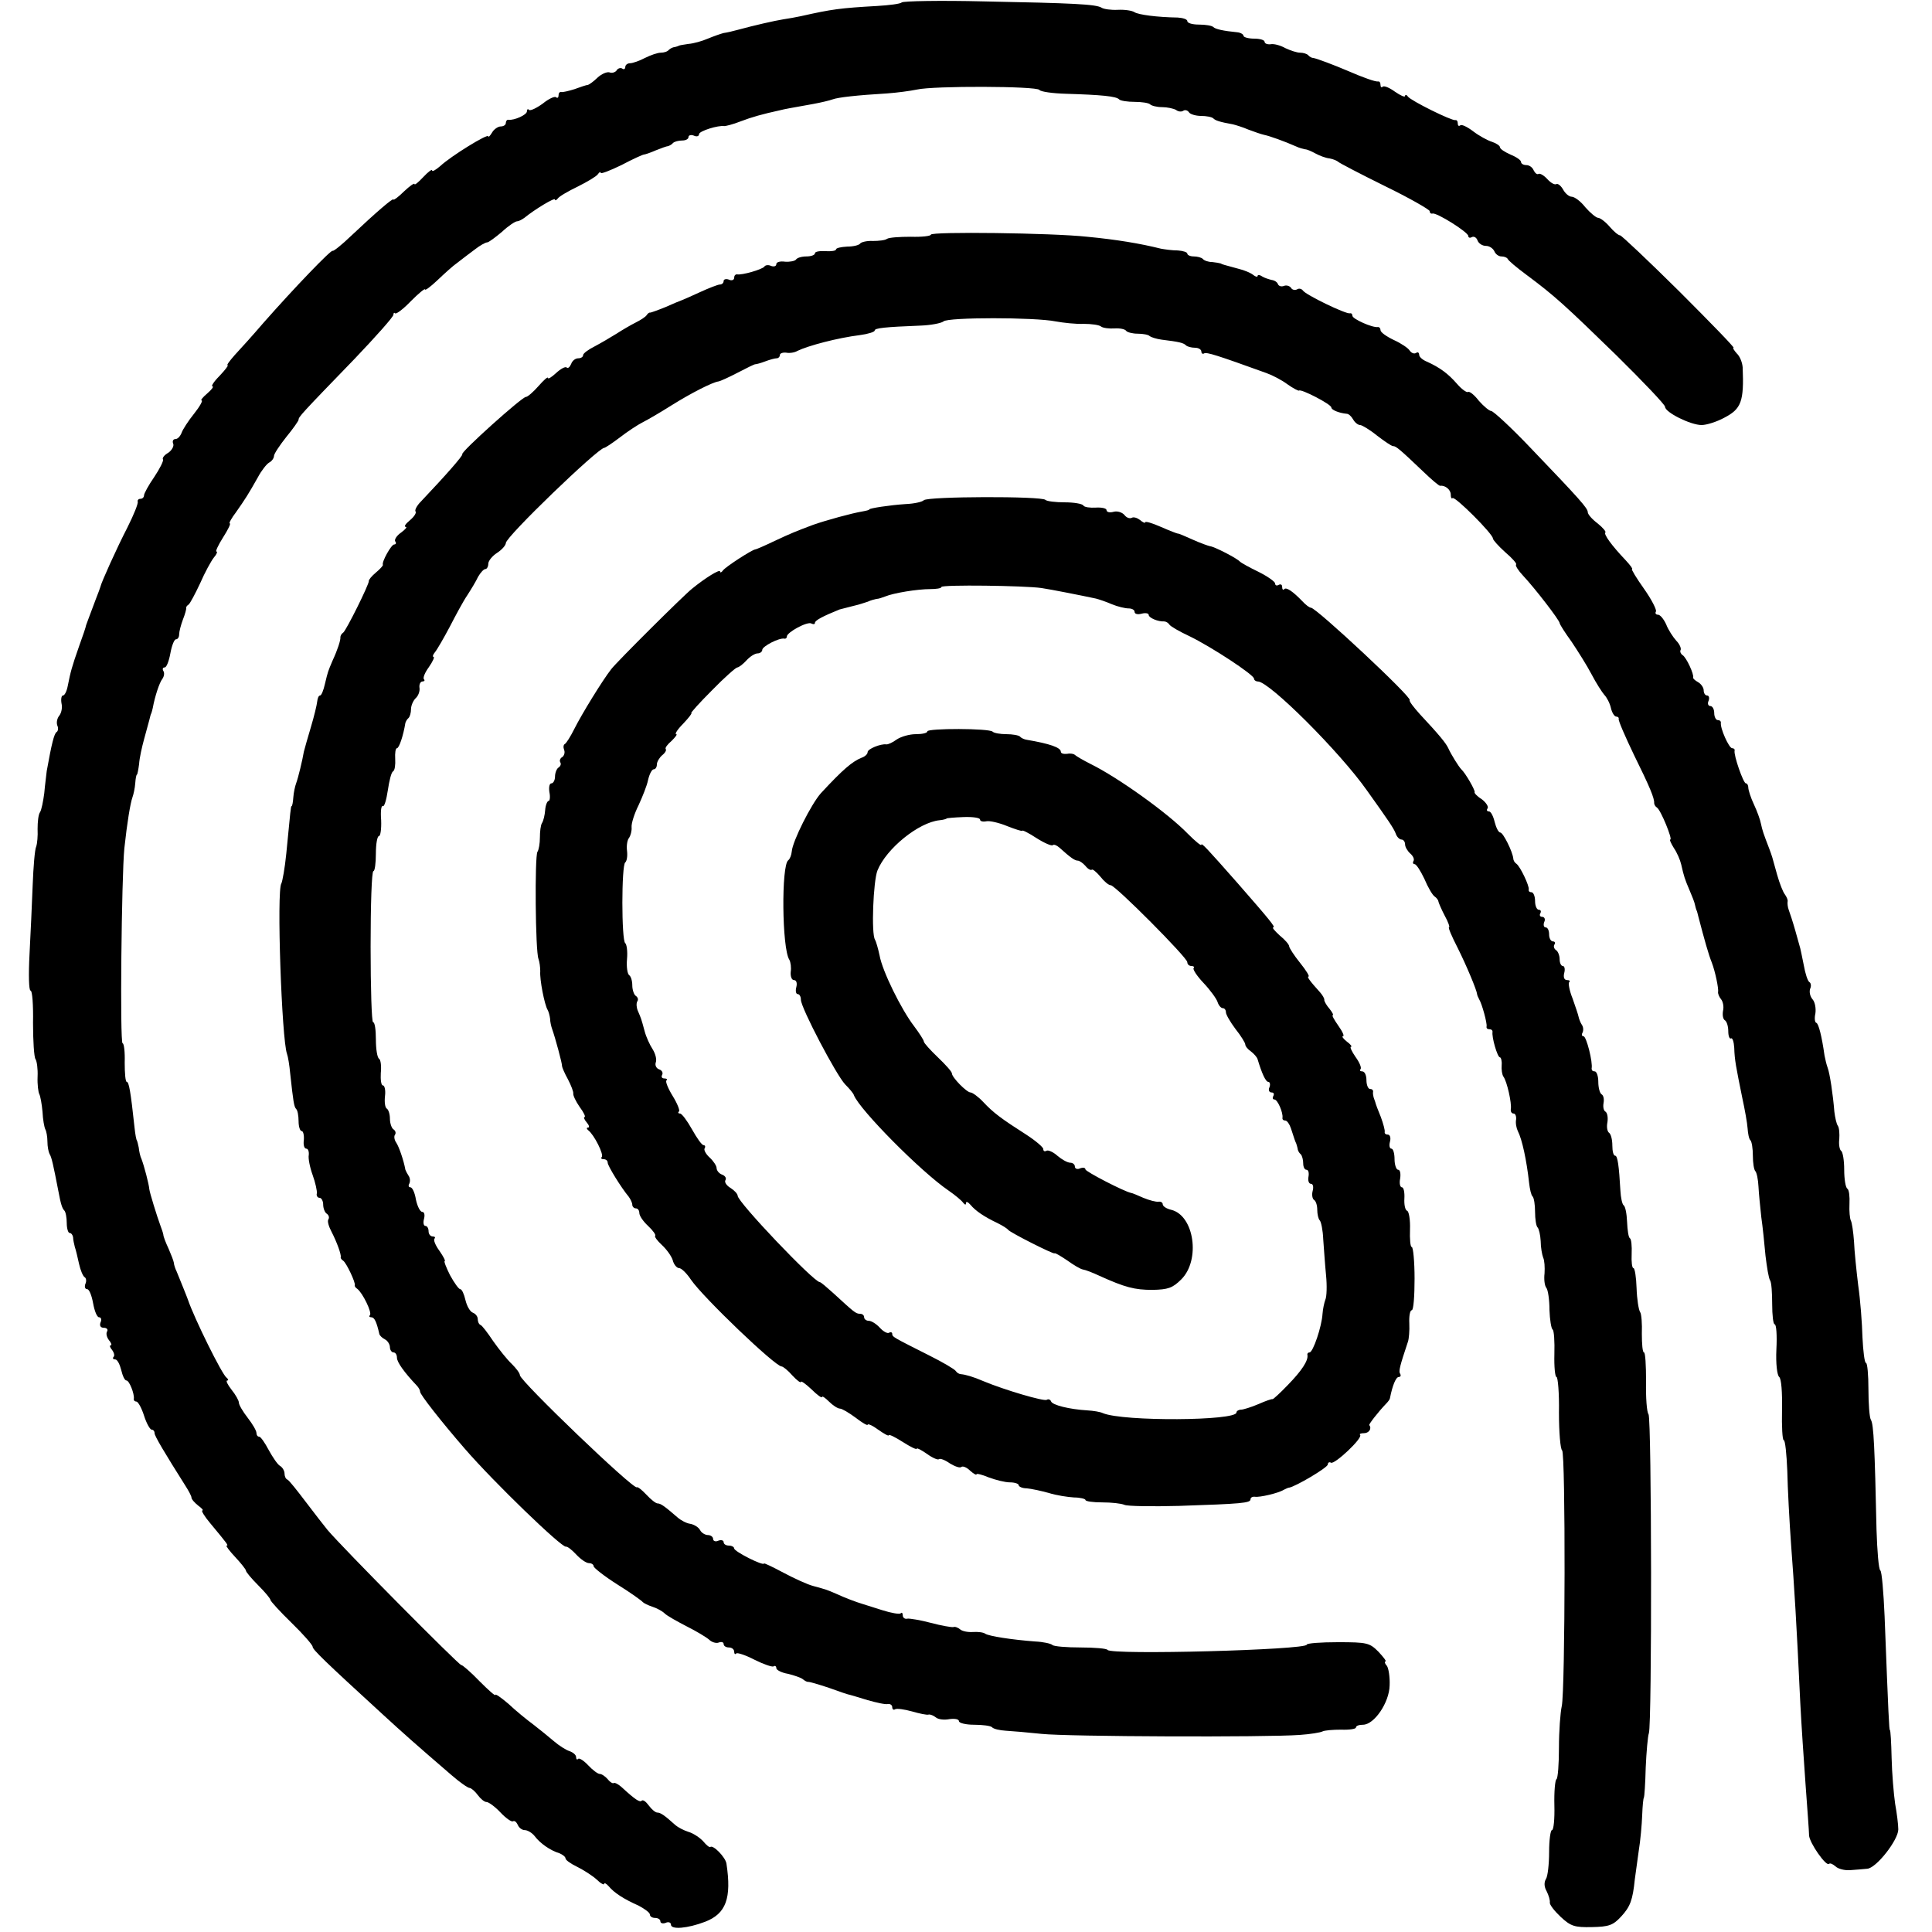
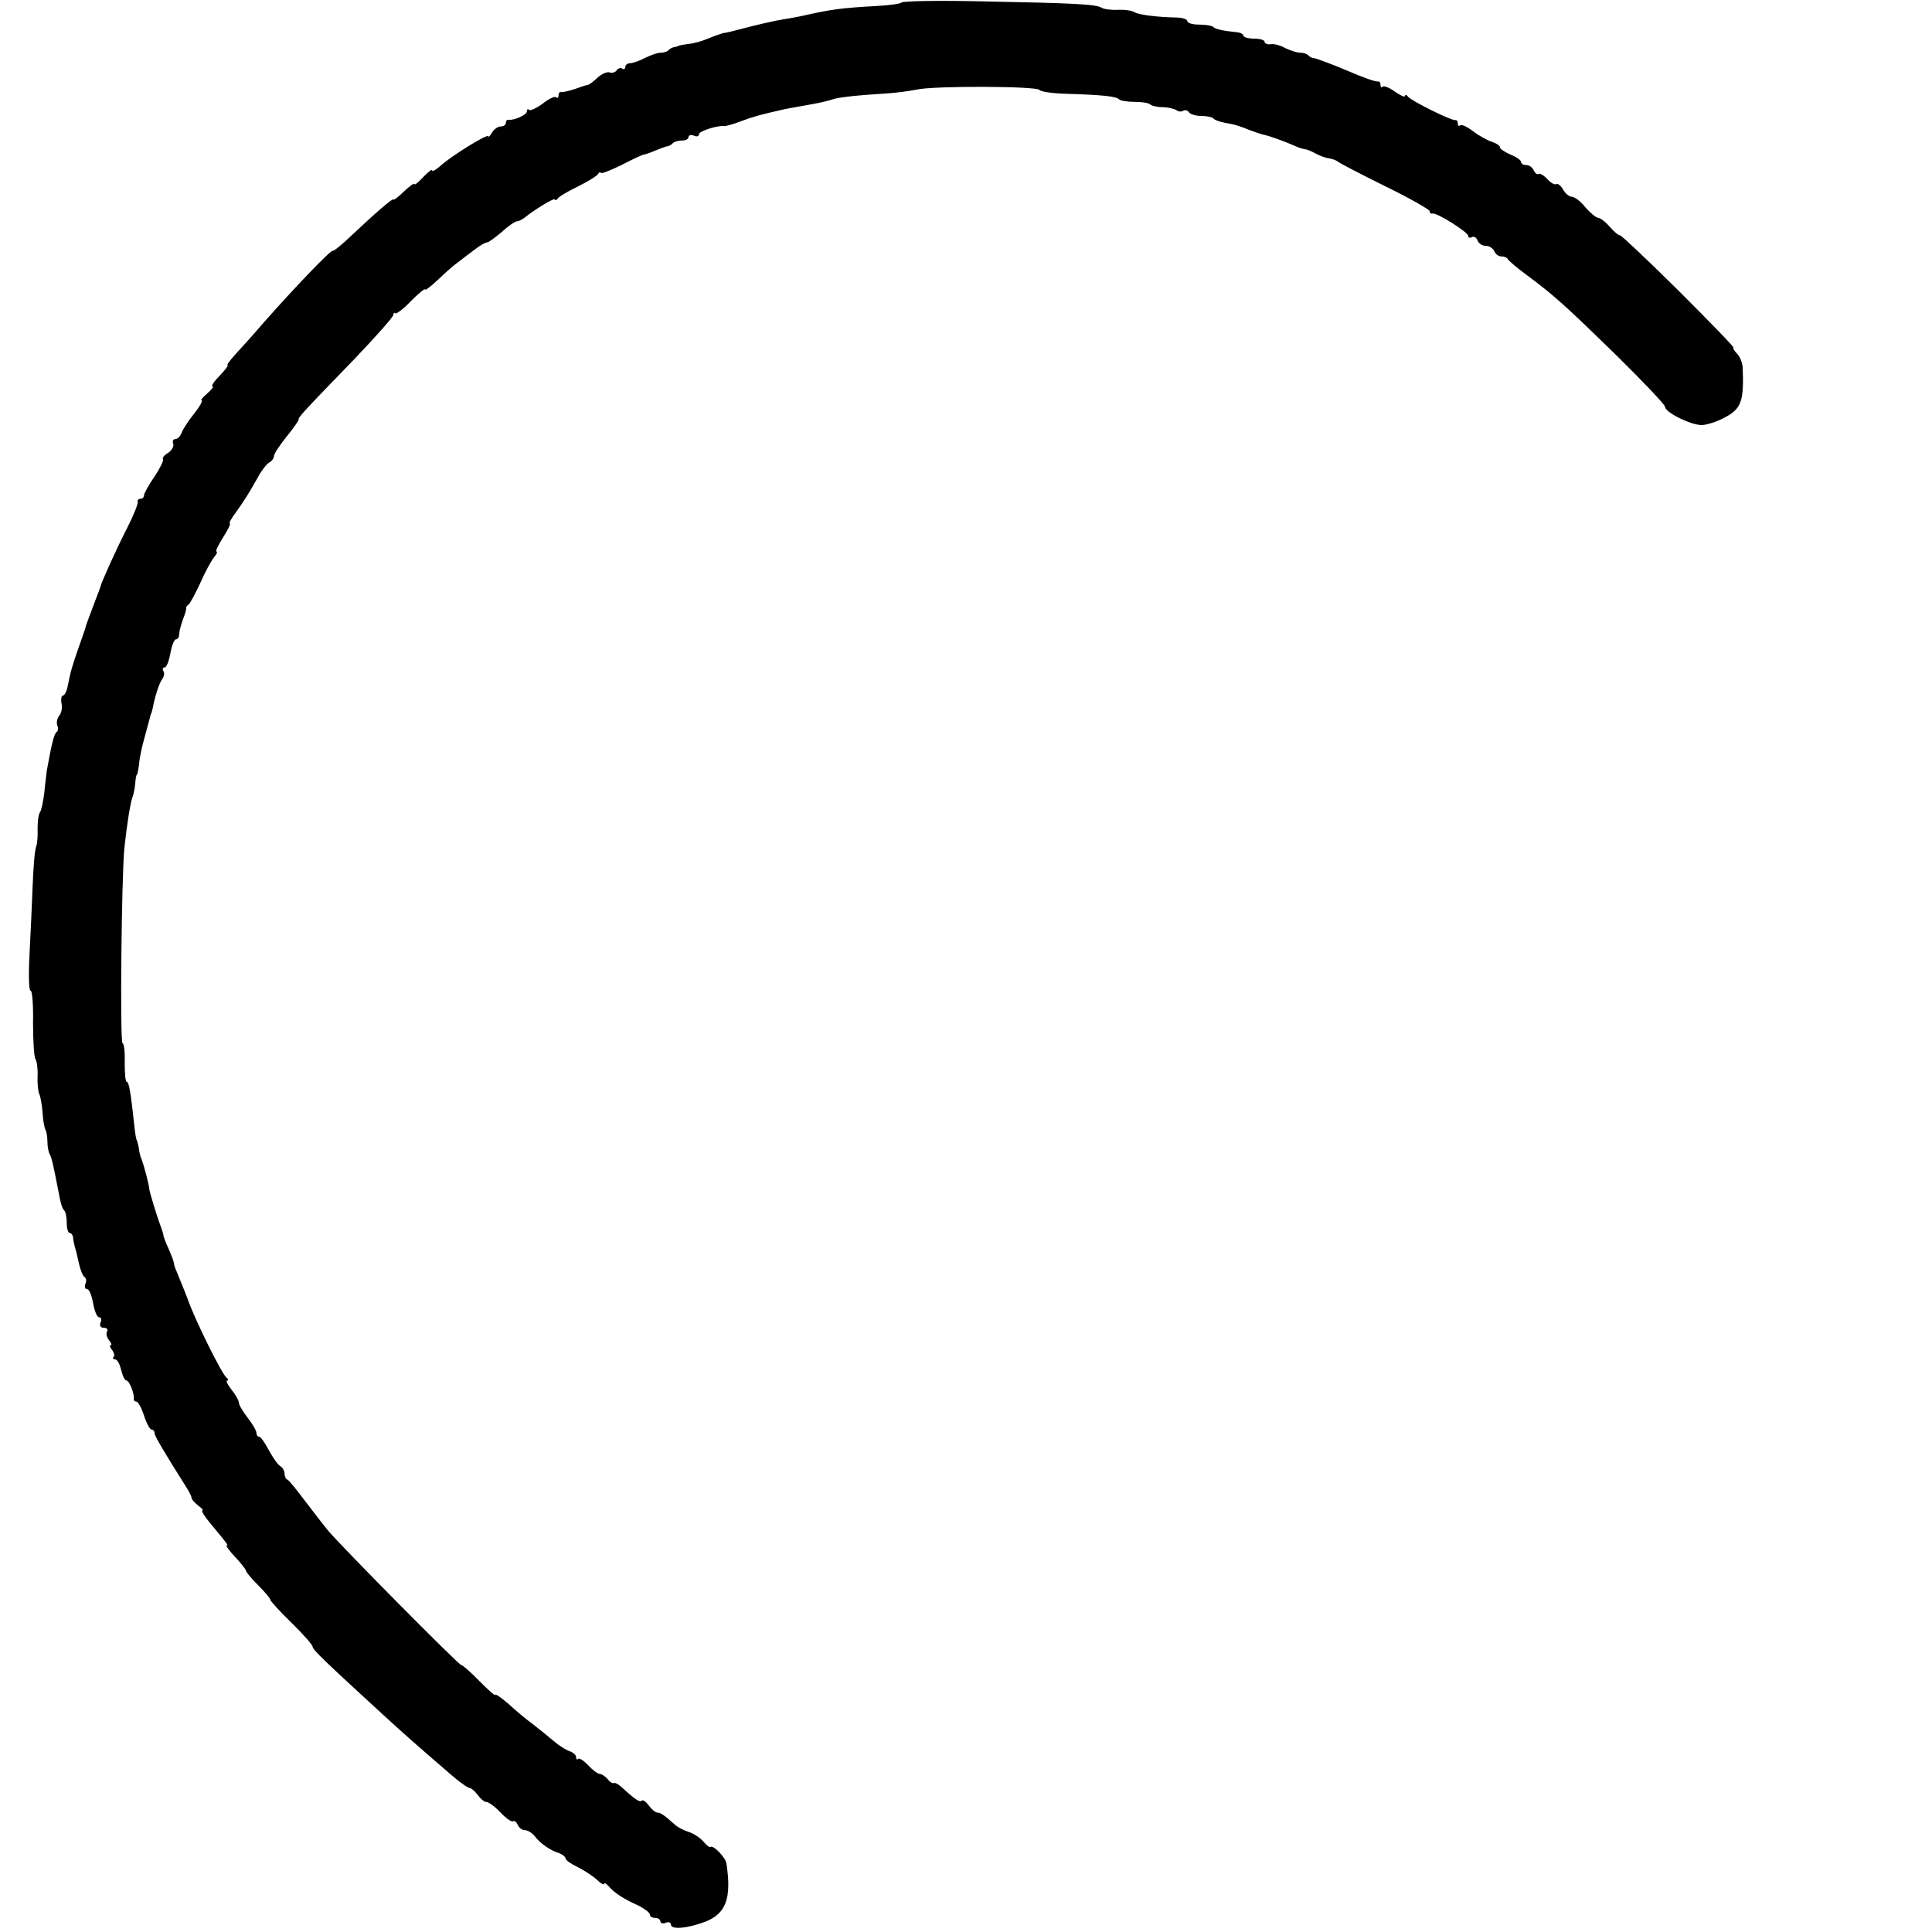
<svg xmlns="http://www.w3.org/2000/svg" version="1.0" width="550pt" height="550pt" viewBox="0 0 550 550" preserveAspectRatio="xMidYMid meet">
  <g transform="translate(0,550) scale(0.1,-0.1)" fill="#000000" stroke="none">
-     <path d="M2567 5493 c-4 -4 -36 -8 -70 -10 -105 -6 -128 -9 -217 -29 -14 -3 -36 -7 -50 -9 -25 -4 -82 -17 -130 -30 -14 -4 -32 -8 -40 -9 -8 -2 -28 -9 -45 -16 -16 -7 -41 -14 -55 -15 -14 -2 -26 -4 -27 -5 -2 -1 -7 -3 -12 -4 -5 0 -13 -4 -17 -8 -4 -5 -14 -8 -23 -8 -9 0 -29 -7 -45 -15 -15 -8 -35 -15 -42 -15 -8 0 -14 -5 -14 -11 0 -5 -4 -8 -9 -4 -5 3 -13 0 -16 -6 -4 -5 -13 -8 -20 -5 -7 2 -22 -4 -34 -15 -11 -11 -24 -20 -28 -21 -5 0 -21 -6 -38 -12 -16 -5 -33 -9 -37 -8 -5 1 -8 -3 -8 -10 0 -6 -3 -8 -7 -5 -3 4 -21 -4 -38 -18 -18 -13 -35 -21 -39 -18 -3 4 -6 2 -6 -4 0 -10 -36 -26 -52 -24 -5 1 -8 -4 -8 -9 0 -6 -7 -10 -15 -10 -7 0 -19 -8 -24 -17 -6 -10 -11 -15 -11 -11 0 9 -106 -56 -137 -85 -13 -11 -23 -17 -23 -12 0 4 -11 -4 -25 -19 -14 -15 -25 -24 -25 -20 0 4 -13 -5 -30 -21 -16 -16 -30 -26 -30 -23 0 6 -49 -36 -120 -103 -27 -26 -51 -45 -53 -43 -4 4 -108 -104 -197 -205 -30 -35 -67 -76 -82 -92 -14 -16 -24 -29 -20 -29 3 0 -7 -13 -23 -30 -16 -16 -25 -30 -20 -30 4 0 -2 -9 -15 -20 -13 -11 -20 -20 -16 -20 4 0 -5 -17 -21 -37 -17 -21 -33 -46 -36 -55 -4 -10 -11 -18 -18 -18 -6 0 -9 -6 -6 -13 3 -7 -4 -19 -14 -26 -11 -6 -18 -15 -15 -19 2 -4 -9 -26 -25 -50 -16 -23 -29 -47 -29 -52 0 -6 -5 -10 -10 -10 -6 0 -9 -4 -8 -8 2 -5 -11 -37 -29 -73 -31 -60 -75 -158 -77 -169 -1 -3 -6 -18 -13 -35 -22 -58 -26 -70 -28 -75 0 -3 -9 -30 -20 -60 -21 -60 -24 -72 -32 -112 -3 -16 -9 -28 -14 -28 -4 0 -6 -10 -4 -22 3 -12 0 -27 -6 -35 -6 -7 -9 -19 -6 -28 4 -8 2 -17 -2 -19 -7 -5 -14 -33 -28 -111 -1 -11 -5 -39 -7 -63 -3 -23 -8 -48 -12 -54 -5 -7 -7 -28 -7 -48 1 -19 -1 -42 -4 -50 -4 -8 -8 -58 -10 -110 -2 -52 -6 -141 -9 -197 -3 -57 -2 -103 3 -103 5 0 8 -42 7 -92 0 -51 3 -98 7 -103 4 -6 7 -28 6 -50 -1 -22 2 -45 5 -50 3 -6 7 -28 9 -50 1 -22 5 -44 8 -50 3 -5 6 -21 6 -35 0 -14 3 -29 6 -35 6 -9 11 -33 25 -105 7 -38 11 -50 17 -56 4 -4 7 -20 7 -36 0 -15 4 -28 8 -28 5 0 9 -6 10 -12 0 -7 3 -20 5 -28 3 -8 8 -30 12 -48 4 -18 11 -35 16 -38 4 -2 6 -11 2 -19 -3 -8 -1 -15 5 -15 6 0 13 -18 17 -40 4 -22 11 -40 17 -40 6 0 8 -7 4 -15 -3 -9 0 -15 10 -15 8 0 12 -5 9 -10 -4 -6 -1 -17 5 -25 7 -8 9 -15 5 -15 -4 0 -2 -6 4 -13 6 -8 8 -17 4 -20 -3 -4 -1 -7 5 -7 6 0 13 -14 17 -30 4 -17 10 -30 15 -30 8 0 23 -38 21 -52 -1 -5 3 -8 7 -8 5 0 15 -18 22 -40 7 -22 17 -40 22 -40 4 0 8 -4 8 -10 0 -8 28 -55 88 -150 9 -14 17 -29 17 -33 0 -5 9 -15 19 -23 11 -8 16 -14 12 -14 -4 0 6 -17 23 -37 49 -59 52 -63 46 -63 -3 0 8 -15 24 -32 17 -18 31 -36 31 -39 0 -4 16 -23 35 -42 19 -19 35 -38 35 -42 0 -3 27 -33 60 -65 33 -32 60 -63 60 -68 0 -8 34 -41 200 -193 60 -55 88 -80 196 -173 23 -20 46 -36 51 -36 4 0 15 -9 23 -20 8 -11 19 -20 25 -20 6 0 24 -13 40 -30 15 -16 31 -27 35 -25 5 3 10 -2 14 -10 3 -8 12 -15 20 -15 8 0 21 -8 28 -17 15 -20 44 -41 71 -49 9 -4 17 -10 17 -15 0 -4 15 -15 34 -24 18 -9 43 -25 55 -36 11 -11 21 -16 21 -12 0 4 6 1 13 -7 15 -18 42 -36 85 -55 17 -9 32 -20 32 -25 0 -6 7 -10 15 -10 8 0 15 -4 15 -10 0 -5 7 -7 15 -4 8 4 15 1 15 -5 0 -15 47 -11 97 8 60 23 76 67 61 166 -3 18 -38 54 -46 47 -2 -2 -11 5 -20 16 -9 10 -28 23 -42 27 -13 4 -30 13 -37 19 -32 29 -43 36 -52 36 -5 0 -16 9 -24 20 -8 11 -16 17 -20 14 -5 -6 -18 2 -57 38 -10 9 -20 14 -23 12 -2 -2 -10 2 -17 11 -7 8 -17 15 -23 15 -5 0 -20 11 -32 24 -13 14 -26 22 -29 19 -3 -4 -6 -1 -6 5 0 6 -8 13 -19 17 -10 3 -30 16 -44 28 -14 12 -40 33 -58 47 -19 14 -51 40 -71 59 -21 18 -38 30 -38 26 0 -4 -20 14 -45 39 -24 25 -48 46 -52 46 -7 0 -340 336 -381 385 -9 11 -37 47 -62 80 -25 33 -48 62 -52 63 -5 2 -8 10 -8 17 0 8 -6 18 -13 22 -7 4 -21 25 -32 45 -11 21 -23 38 -27 38 -5 0 -8 5 -8 11 0 6 -11 25 -25 43 -14 18 -25 37 -25 43 0 6 -9 22 -21 37 -11 14 -17 26 -12 26 4 0 3 4 -2 8 -13 9 -92 169 -110 222 -3 9 -26 65 -32 80 -4 8 -8 20 -8 25 -1 6 -8 24 -15 40 -8 17 -15 35 -15 40 -1 6 -5 17 -8 25 -10 27 -31 95 -32 105 -1 14 -15 67 -22 85 -4 8 -7 23 -8 33 -2 9 -4 18 -5 20 -2 1 -5 18 -7 37 -11 103 -16 130 -22 130 -4 0 -6 25 -6 55 1 30 -2 55 -6 55 -8 0 -3 474 5 555 8 74 17 128 23 145 3 8 7 26 8 40 1 14 3 25 5 25 1 0 4 14 6 30 1 17 8 48 14 70 6 22 13 47 15 55 2 8 4 17 6 20 1 3 3 10 4 15 6 33 19 72 27 82 5 7 7 17 3 23 -3 5 -2 10 4 10 5 0 12 18 16 40 4 22 11 40 16 40 5 0 9 6 9 14 0 8 5 27 11 43 6 15 10 30 9 32 -1 2 2 7 7 10 4 3 19 31 33 61 13 30 31 63 39 73 8 9 11 17 7 17 -3 0 5 18 19 40 14 22 23 40 19 40 -3 0 5 15 18 32 26 37 35 51 62 99 10 19 25 38 32 42 8 4 14 13 14 19 0 6 16 30 35 54 19 23 35 46 35 49 0 8 6 15 160 174 60 63 110 119 110 125 0 5 2 7 5 4 3 -3 24 13 45 35 22 22 40 37 40 33 0 -4 16 8 35 26 19 18 44 41 57 50 13 10 35 27 50 38 14 11 30 20 35 20 4 0 23 14 42 30 18 17 38 30 43 30 5 0 14 5 21 10 28 23 87 59 87 52 0 -4 4 -2 8 3 4 6 30 21 57 34 28 14 53 29 57 35 4 6 8 8 8 4 0 -4 26 6 59 22 32 17 61 30 64 30 3 0 18 5 34 12 15 6 31 12 35 12 3 1 10 4 14 9 4 4 16 7 26 7 10 0 18 4 18 10 0 5 7 7 15 4 8 -4 15 -2 15 4 0 9 55 26 72 23 4 0 25 5 45 13 34 13 63 21 113 32 16 4 28 6 95 18 22 4 47 10 55 13 16 6 71 12 155 17 28 2 66 7 85 11 47 11 341 10 349 -1 3 -5 38 -10 76 -11 100 -3 143 -7 151 -16 4 -4 24 -7 44 -7 20 0 40 -3 44 -7 4 -4 19 -8 34 -8 15 0 33 -4 40 -8 6 -5 16 -6 21 -2 5 3 12 1 16 -5 3 -5 19 -10 34 -10 15 0 31 -3 35 -7 6 -6 17 -10 56 -17 8 -2 28 -8 44 -15 16 -6 36 -13 45 -15 15 -3 57 -18 91 -33 8 -4 20 -7 25 -8 6 0 19 -6 30 -12 11 -6 29 -13 40 -14 11 -2 22 -7 25 -10 3 -3 62 -34 133 -69 70 -34 127 -67 127 -71 0 -5 3 -8 8 -7 11 4 102 -53 102 -64 0 -5 5 -6 10 -3 6 3 13 -1 16 -9 3 -9 14 -16 24 -16 10 0 20 -7 24 -15 3 -8 12 -15 20 -15 8 0 16 -3 18 -7 2 -5 26 -25 53 -45 82 -61 110 -87 256 -229 76 -75 139 -141 139 -147 0 -16 73 -52 104 -52 14 0 43 9 65 21 48 25 56 46 52 143 -1 14 -8 32 -17 40 -8 9 -12 16 -9 16 4 0 -66 72 -154 160 -89 88 -165 160 -169 160 -5 0 -18 11 -30 25 -12 14 -27 25 -33 25 -5 0 -22 14 -36 30 -13 17 -31 30 -39 30 -7 0 -18 9 -24 20 -6 11 -15 18 -19 16 -5 -3 -16 3 -26 14 -10 11 -21 17 -25 15 -4 -3 -10 2 -14 10 -3 8 -12 15 -21 15 -8 0 -15 4 -15 9 0 5 -13 14 -30 21 -16 7 -30 16 -30 21 0 4 -10 11 -22 15 -13 4 -37 17 -54 30 -17 13 -34 21 -37 17 -4 -3 -7 -1 -7 5 0 7 -3 11 -7 10 -11 -2 -126 55 -135 67 -4 6 -8 6 -8 2 0 -5 -13 1 -29 12 -15 11 -31 18 -35 14 -3 -3 -6 -1 -6 5 0 7 -3 11 -7 10 -8 -1 -42 11 -88 31 -35 15 -90 36 -97 36 -3 0 -10 3 -14 8 -4 4 -14 7 -23 7 -9 0 -27 6 -42 13 -14 8 -33 13 -42 11 -9 -1 -17 2 -17 7 0 5 -13 9 -30 9 -16 0 -30 4 -30 8 0 4 -8 9 -17 10 -41 4 -63 9 -69 15 -4 4 -22 7 -41 7 -18 0 -33 4 -33 10 0 5 -12 9 -27 10 -60 1 -111 8 -123 15 -7 5 -29 8 -48 7 -19 -1 -40 2 -46 6 -16 10 -80 13 -336 18 -124 3 -229 1 -233 -3z" />
-     <path d="M2650 4832 c0 -4 -26 -7 -57 -6 -32 0 -62 -2 -68 -6 -5 -4 -23 -6 -40 -6 -16 1 -33 -3 -36 -7 -3 -5 -20 -9 -37 -9 -18 -1 -32 -4 -32 -8 0 -4 -13 -6 -30 -5 -16 1 -30 -1 -30 -6 0 -5 -11 -9 -24 -9 -14 0 -27 -4 -30 -9 -3 -4 -17 -7 -31 -6 -14 2 -25 -1 -25 -7 0 -6 -7 -8 -15 -5 -8 4 -17 2 -19 -2 -6 -8 -64 -25 -78 -22 -5 0 -8 -4 -8 -10 0 -6 -7 -9 -15 -5 -8 3 -15 1 -15 -4 0 -6 -5 -10 -11 -10 -5 0 -31 -10 -57 -22 -26 -12 -49 -22 -52 -23 -3 -1 -23 -9 -45 -19 -22 -9 -42 -16 -44 -16 -2 1 -7 -2 -10 -7 -3 -5 -17 -14 -31 -21 -14 -7 -38 -21 -55 -32 -16 -10 -45 -27 -62 -36 -18 -9 -33 -20 -33 -25 0 -5 -6 -9 -14 -9 -8 0 -17 -7 -20 -16 -4 -9 -9 -14 -13 -10 -4 3 -17 -4 -30 -16 -13 -12 -23 -18 -23 -14 0 5 -12 -6 -27 -23 -15 -17 -31 -31 -36 -31 -11 0 -186 -157 -181 -163 3 -3 -45 -58 -118 -135 -12 -12 -18 -25 -15 -28 3 -4 -4 -15 -16 -25 -12 -10 -18 -18 -12 -19 5 0 -1 -7 -13 -16 -12 -8 -20 -20 -17 -25 4 -5 2 -9 -3 -9 -8 0 -36 -50 -32 -58 1 -2 -8 -12 -20 -22 -12 -10 -21 -21 -20 -24 1 -9 -64 -140 -73 -147 -5 -3 -8 -9 -8 -13 1 -8 -8 -36 -22 -66 -14 -33 -13 -30 -22 -67 -4 -18 -10 -33 -14 -33 -4 0 -7 -8 -8 -17 -1 -10 -9 -43 -18 -73 -9 -30 -18 -62 -20 -70 -4 -24 -16 -74 -22 -90 -3 -8 -7 -26 -8 -40 -1 -14 -3 -25 -5 -25 -2 0 -3 -10 -15 -135 -4 -41 -11 -79 -14 -85 -14 -19 1 -445 16 -485 3 -8 7 -33 9 -55 9 -83 11 -95 17 -102 4 -3 7 -19 7 -35 0 -15 4 -28 9 -28 4 0 7 -11 6 -25 -2 -14 1 -25 7 -25 5 0 8 -8 7 -18 -2 -9 3 -35 11 -57 8 -22 13 -46 12 -52 -2 -7 2 -13 8 -13 5 0 10 -9 10 -19 0 -11 5 -23 10 -26 6 -4 8 -11 5 -16 -4 -5 1 -21 9 -36 15 -29 28 -65 26 -72 -1 -2 2 -7 7 -10 9 -6 36 -63 33 -70 -1 -2 2 -7 7 -10 15 -11 43 -68 36 -75 -3 -3 -2 -6 4 -6 9 0 15 -13 23 -48 1 -4 8 -11 16 -15 8 -4 14 -15 14 -22 0 -8 5 -15 10 -15 6 0 10 -7 10 -15 0 -13 21 -42 56 -79 6 -6 10 -14 10 -18 -1 -7 61 -86 127 -162 83 -96 276 -282 288 -279 4 1 17 -9 29 -22 13 -14 29 -25 37 -25 7 0 13 -4 13 -9 0 -4 30 -28 68 -52 37 -23 69 -46 72 -50 3 -3 15 -9 27 -13 13 -4 29 -13 35 -19 7 -7 36 -23 63 -37 28 -14 56 -31 64 -38 7 -7 20 -11 27 -8 8 3 14 1 14 -4 0 -6 7 -10 15 -10 8 0 15 -5 15 -12 0 -6 3 -9 6 -5 3 3 27 -5 52 -18 26 -13 50 -21 54 -19 4 3 8 1 8 -5 0 -5 15 -13 33 -16 17 -4 37 -11 42 -15 6 -5 12 -8 15 -8 3 1 30 -7 60 -17 30 -11 57 -20 60 -20 3 -1 25 -7 50 -15 25 -7 51 -13 58 -11 6 1 12 -3 12 -9 0 -6 4 -9 8 -6 5 3 26 0 48 -6 21 -6 43 -11 48 -9 4 1 14 -3 20 -8 7 -6 24 -8 39 -5 15 2 27 0 27 -6 0 -5 19 -10 43 -10 24 0 47 -3 51 -7 4 -5 22 -9 39 -10 18 -1 64 -5 102 -9 74 -8 641 -10 735 -3 30 2 60 7 65 10 6 3 29 5 53 5 23 -1 42 2 42 6 0 5 9 8 20 8 32 0 75 63 76 112 1 24 -3 49 -8 56 -6 6 -7 12 -4 12 4 0 -5 12 -20 28 -25 25 -32 27 -115 27 -49 0 -89 -3 -89 -7 0 -15 -557 -30 -567 -15 -2 4 -37 7 -77 7 -40 0 -76 3 -80 7 -4 4 -26 9 -49 10 -66 5 -131 15 -142 22 -5 4 -21 6 -35 5 -14 -1 -30 2 -36 7 -7 6 -16 9 -20 7 -5 -1 -34 4 -64 12 -30 8 -61 13 -67 12 -7 -2 -13 3 -13 9 0 7 -3 10 -6 6 -3 -3 -27 1 -52 9 -26 8 -51 16 -57 18 -17 5 -49 17 -75 29 -28 12 -25 11 -65 22 -16 4 -55 22 -85 38 -30 16 -55 28 -55 26 -1 -8 -85 34 -85 43 0 4 -7 8 -15 8 -8 0 -15 4 -15 10 0 5 -7 7 -15 4 -8 -4 -15 -1 -15 5 0 6 -7 11 -15 11 -7 0 -18 6 -22 14 -4 8 -17 16 -28 18 -10 1 -27 10 -36 18 -37 32 -48 40 -57 40 -5 0 -19 11 -32 25 -13 14 -25 23 -27 21 -9 -8 -332 302 -333 319 0 6 -11 20 -23 32 -13 12 -36 41 -53 65 -16 24 -32 45 -36 46 -5 2 -8 10 -8 17 0 7 -6 15 -14 18 -8 3 -17 19 -21 36 -4 17 -10 31 -15 31 -4 0 -17 18 -29 40 -11 22 -18 40 -15 40 3 0 -4 13 -15 29 -11 15 -18 31 -14 35 3 3 1 6 -5 6 -7 0 -12 7 -12 15 0 8 -4 15 -9 15 -5 0 -7 9 -4 20 3 11 1 20 -5 20 -6 0 -14 16 -18 35 -3 19 -10 35 -16 35 -5 0 -6 5 -3 10 3 6 3 16 -2 23 -4 6 -8 14 -9 17 -5 28 -19 67 -26 77 -5 7 -7 17 -4 22 4 5 2 12 -4 16 -5 3 -10 17 -10 30 0 13 -4 26 -9 29 -5 3 -7 19 -5 36 2 16 -1 30 -6 30 -5 0 -7 16 -6 35 2 19 0 38 -5 41 -5 3 -9 27 -9 55 0 27 -3 49 -8 49 -4 0 -7 97 -7 215 0 118 3 215 8 215 4 0 7 23 7 50 0 28 4 50 9 50 4 0 7 20 6 45 -2 25 0 43 5 40 4 -2 10 18 14 45 4 27 10 52 15 54 5 3 7 19 6 36 -1 16 1 30 5 30 6 0 18 35 24 72 1 3 4 10 9 14 4 4 7 15 7 25 0 10 6 24 13 31 8 7 13 21 11 31 -1 9 3 17 9 17 5 0 7 3 4 6 -4 4 3 20 14 35 11 16 17 29 13 29 -3 0 -2 6 4 13 6 7 25 40 42 72 17 33 39 74 50 90 11 17 25 40 31 53 7 12 16 22 21 22 4 0 8 7 8 15 0 8 11 22 25 31 14 9 25 22 25 28 0 18 262 270 280 271 3 0 24 14 45 30 22 17 51 36 65 43 14 7 50 28 80 47 59 37 119 67 135 69 6 1 30 12 55 25 25 13 47 24 50 24 3 0 15 3 28 8 13 5 28 9 33 9 5 0 9 4 9 9 0 5 8 8 18 7 9 -2 24 0 32 5 31 15 114 37 178 45 23 3 42 9 42 13 0 7 29 10 130 14 30 1 60 7 66 12 12 12 260 12 319 0 22 -4 58 -8 80 -7 22 0 45 -3 50 -8 6 -4 23 -6 38 -5 15 1 30 -2 33 -7 3 -4 18 -8 33 -8 15 0 31 -3 34 -7 4 -3 19 -8 34 -10 49 -6 62 -9 69 -16 4 -4 16 -7 26 -7 10 0 18 -5 18 -11 0 -5 4 -8 8 -5 7 4 36 -5 177 -56 17 -6 44 -20 60 -32 17 -12 31 -19 33 -18 5 6 92 -39 92 -48 0 -7 22 -16 44 -18 5 0 13 -7 18 -16 5 -9 14 -16 20 -16 5 0 27 -13 48 -30 21 -16 41 -30 46 -30 8 0 19 -9 84 -71 25 -24 47 -43 50 -42 14 2 30 -11 30 -25 0 -8 2 -13 5 -10 7 6 115 -102 115 -115 0 -4 16 -22 35 -39 20 -17 34 -33 31 -35 -3 -3 6 -17 20 -32 33 -35 104 -127 104 -135 0 -3 15 -27 34 -53 18 -27 44 -68 57 -93 13 -25 30 -51 36 -58 7 -7 16 -24 19 -38 3 -13 10 -24 15 -24 5 0 8 -3 7 -7 -1 -5 19 -51 44 -103 45 -91 58 -123 57 -136 0 -4 3 -10 8 -13 11 -7 45 -91 38 -91 -3 0 2 -11 10 -24 9 -13 18 -34 21 -47 8 -35 10 -41 24 -74 7 -16 14 -34 15 -40 1 -5 3 -12 4 -15 2 -3 4 -12 6 -20 17 -65 29 -108 38 -130 10 -26 20 -75 18 -84 -1 -4 3 -14 8 -20 6 -7 9 -22 6 -34 -2 -12 0 -24 6 -27 5 -4 9 -17 9 -31 0 -14 4 -23 8 -20 4 2 8 -10 9 -27 1 -35 5 -54 23 -143 7 -32 14 -71 15 -86 1 -15 4 -31 8 -34 4 -4 7 -24 7 -44 0 -20 3 -40 7 -44 4 -4 8 -24 9 -44 1 -20 5 -59 8 -87 4 -27 9 -77 12 -110 4 -33 9 -64 13 -70 4 -5 6 -36 6 -68 0 -31 3 -57 7 -57 5 0 7 -32 5 -71 -2 -41 2 -74 8 -79 6 -5 9 -43 8 -94 -1 -47 1 -86 5 -86 4 0 8 -39 10 -87 1 -49 6 -144 11 -213 9 -120 15 -213 26 -448 3 -59 10 -163 15 -232 5 -69 10 -134 10 -145 1 -21 49 -90 57 -81 3 3 11 -1 18 -7 7 -7 25 -12 41 -11 16 1 38 3 49 4 26 1 89 82 89 112 0 13 -4 46 -9 73 -4 28 -9 86 -10 130 -1 44 -3 80 -5 80 -2 0 -4 38 -15 324 -3 69 -8 127 -12 130 -5 3 -9 56 -11 116 -5 232 -8 301 -16 313 -4 6 -7 46 -7 87 0 41 -3 75 -7 75 -4 0 -8 33 -10 73 -1 39 -6 106 -12 147 -5 41 -11 98 -12 125 -2 28 -6 55 -9 60 -3 6 -5 27 -4 48 1 20 -1 40 -6 43 -5 3 -9 27 -9 54 0 27 -4 51 -9 54 -4 3 -7 18 -5 33 1 15 0 32 -4 38 -4 5 -8 24 -10 40 -4 50 -13 109 -19 125 -3 8 -7 24 -9 35 -8 57 -17 90 -23 93 -5 1 -6 14 -3 27 2 14 -1 32 -8 40 -7 8 -10 21 -7 30 4 8 2 17 -2 19 -5 3 -12 25 -16 48 -5 24 -9 45 -10 48 -1 3 -7 25 -14 50 -7 25 -16 52 -19 60 -3 8 -4 19 -3 24 1 4 -3 13 -8 20 -5 6 -15 31 -22 56 -15 55 -14 51 -22 73 -17 44 -20 53 -24 72 -2 11 -11 36 -20 55 -9 19 -16 41 -16 48 0 6 -3 12 -7 12 -7 0 -35 80 -32 93 1 4 -2 7 -7 7 -9 0 -35 58 -32 73 0 4 -3 7 -9 7 -5 0 -10 9 -10 20 0 11 -5 20 -11 20 -6 0 -9 7 -5 15 3 8 1 15 -4 15 -6 0 -10 7 -10 15 0 7 -7 18 -16 23 -9 5 -15 11 -14 13 3 9 -19 57 -30 64 -5 3 -8 10 -6 14 3 4 -2 17 -12 27 -9 10 -23 31 -29 47 -7 15 -17 27 -23 27 -6 0 -9 4 -6 9 3 4 -12 34 -34 65 -22 31 -37 56 -34 56 3 0 -5 11 -18 25 -40 42 -63 74 -58 79 3 2 -7 14 -22 26 -16 12 -28 26 -28 32 0 11 -22 36 -161 181 -56 59 -108 107 -114 107 -5 0 -21 13 -35 29 -13 17 -27 28 -31 25 -4 -2 -18 8 -31 23 -26 30 -50 47 -85 63 -13 5 -23 14 -23 20 0 6 -4 9 -9 5 -6 -3 -13 0 -18 7 -4 7 -25 21 -45 30 -21 10 -38 22 -38 28 0 5 -3 9 -7 9 -15 -3 -73 23 -73 32 0 5 -3 8 -7 7 -11 -3 -127 53 -134 65 -4 5 -11 7 -17 3 -6 -3 -14 -1 -17 5 -4 5 -13 8 -20 5 -8 -3 -15 0 -17 5 -2 6 -10 11 -18 12 -8 2 -21 6 -27 10 -7 5 -13 5 -13 1 0 -3 -6 -2 -12 3 -7 6 -26 14 -43 18 -44 12 -45 12 -50 15 -3 1 -14 3 -24 4 -11 0 -23 4 -27 9 -4 4 -16 7 -26 7 -10 0 -18 4 -18 8 0 4 -12 8 -27 9 -16 0 -37 3 -48 5 -60 15 -127 26 -210 34 -101 11 -445 15 -445 6z" />
-     <path d="M2630 4076 c-5 -5 -28 -10 -52 -11 -46 -3 -103 -12 -103 -15 0 -2 -9 -4 -20 -6 -30 -5 -103 -25 -140 -38 -48 -18 -63 -24 -110 -46 -27 -13 -52 -24 -55 -24 -11 -2 -85 -50 -92 -60 -4 -6 -8 -7 -8 -3 0 8 -42 -18 -80 -49 -24 -19 -214 -208 -230 -229 -25 -32 -84 -128 -105 -170 -11 -22 -23 -41 -27 -43 -4 -2 -5 -9 -2 -17 3 -7 0 -16 -5 -20 -6 -3 -9 -10 -6 -15 3 -5 1 -11 -5 -15 -5 -3 -10 -15 -10 -26 0 -10 -5 -19 -10 -19 -6 0 -8 -11 -6 -25 3 -14 1 -25 -2 -25 -4 0 -9 -12 -10 -26 -1 -14 -5 -31 -9 -37 -4 -6 -6 -25 -6 -41 0 -17 -3 -35 -7 -41 -8 -12 -6 -284 3 -305 3 -8 5 -24 5 -35 -2 -23 12 -95 21 -110 3 -5 6 -17 7 -25 0 -8 3 -22 6 -30 8 -22 29 -99 28 -105 0 -3 7 -20 17 -38 9 -17 16 -36 15 -40 -1 -5 7 -22 18 -38 12 -16 18 -29 14 -29 -3 0 -1 -7 6 -15 7 -8 9 -15 4 -15 -5 0 -4 -4 1 -8 16 -12 45 -69 38 -76 -3 -3 -1 -6 5 -6 7 0 12 -4 12 -10 0 -9 39 -72 60 -97 5 -7 10 -17 10 -23 0 -5 5 -10 10 -10 6 0 10 -6 10 -13 0 -8 11 -24 25 -37 14 -13 23 -26 20 -28 -2 -3 6 -14 19 -26 13 -12 27 -31 31 -43 3 -13 12 -23 18 -23 7 0 22 -15 34 -33 35 -51 240 -247 258 -247 4 0 18 -11 31 -26 13 -14 24 -22 24 -18 0 4 13 -5 30 -21 16 -16 30 -26 30 -22 0 4 9 -2 20 -13 11 -11 25 -20 31 -20 6 0 26 -12 45 -26 19 -15 34 -23 34 -20 0 4 14 -2 30 -14 17 -12 30 -19 30 -16 0 4 18 -5 40 -19 22 -14 40 -23 40 -19 0 3 13 -4 29 -15 15 -11 31 -18 34 -15 3 3 17 -2 31 -12 15 -9 29 -14 33 -10 4 3 15 -1 25 -11 10 -9 18 -13 18 -10 0 3 16 -1 35 -9 19 -7 46 -14 60 -14 14 0 25 -4 25 -8 0 -4 10 -9 23 -9 12 -1 40 -7 62 -13 22 -7 55 -12 73 -13 17 0 32 -4 32 -7 0 -4 21 -7 48 -7 26 0 54 -3 63 -7 9 -4 79 -5 155 -3 179 6 204 8 204 19 0 5 6 8 13 7 13 -2 66 10 82 20 6 3 12 6 15 6 18 3 110 57 110 66 0 5 4 8 9 5 10 -6 91 70 83 79 -3 3 2 5 11 5 14 0 23 13 15 23 -2 2 25 37 48 61 6 6 11 13 11 16 7 36 17 60 25 60 5 0 7 4 4 9 -5 7 -1 22 22 91 3 8 5 32 4 53 -1 20 2 37 7 37 5 0 8 40 8 90 0 49 -4 90 -8 90 -4 0 -6 22 -5 50 1 27 -3 51 -8 53 -6 2 -9 18 -8 35 1 18 -2 32 -7 32 -5 0 -8 11 -5 25 2 14 0 25 -6 25 -5 0 -10 14 -10 30 0 17 -4 30 -9 30 -5 0 -7 9 -4 20 3 11 0 20 -6 20 -6 0 -10 3 -9 8 1 4 -4 23 -11 42 -8 19 -15 38 -16 43 -1 4 -4 10 -5 15 -1 4 -2 10 -1 15 0 4 -3 7 -9 7 -5 0 -10 11 -10 25 0 14 -5 25 -12 25 -6 0 -8 3 -5 6 4 4 -3 20 -14 35 -11 16 -17 29 -13 29 4 0 -1 7 -12 15 -10 8 -15 15 -11 15 5 0 -1 13 -13 30 -12 17 -19 30 -16 30 3 0 -1 8 -9 18 -8 9 -15 21 -15 25 1 4 -5 14 -12 22 -30 33 -38 45 -33 45 4 0 -7 18 -24 39 -17 21 -31 43 -31 47 0 5 -12 19 -27 31 -14 13 -23 23 -18 23 7 0 -11 22 -101 125 -89 101 -104 117 -104 110 0 -4 -17 10 -38 31 -58 60 -200 161 -277 199 -22 11 -42 23 -45 26 -3 3 -13 5 -22 3 -10 -1 -18 1 -18 6 0 12 -32 23 -97 34 -7 1 -16 5 -19 9 -4 4 -22 7 -39 7 -17 0 -35 3 -39 7 -9 10 -186 10 -186 1 0 -5 -15 -8 -33 -8 -18 0 -42 -7 -54 -15 -12 -9 -26 -15 -30 -14 -16 2 -53 -13 -53 -22 0 -6 -8 -13 -17 -16 -27 -11 -53 -33 -116 -101 -27 -30 -81 -137 -83 -166 -1 -10 -5 -21 -10 -25 -20 -14 -18 -251 3 -283 4 -7 6 -23 4 -35 -1 -13 3 -23 9 -23 7 0 10 -8 7 -20 -3 -11 -1 -20 4 -20 5 0 9 -7 9 -16 0 -23 101 -215 126 -241 12 -12 24 -26 25 -31 17 -42 190 -217 269 -271 19 -13 38 -29 42 -35 5 -6 8 -7 8 -1 0 6 6 3 13 -5 14 -17 39 -34 77 -52 14 -7 27 -15 30 -19 6 -8 129 -70 132 -67 2 2 18 -8 36 -20 18 -13 38 -25 45 -26 7 -1 28 -9 47 -18 73 -33 100 -40 151 -40 44 1 57 5 82 30 55 55 37 182 -29 198 -13 3 -24 10 -24 16 0 5 -6 8 -12 7 -7 -1 -26 4 -43 11 -16 7 -32 14 -35 14 -20 4 -130 61 -130 67 0 5 -7 6 -15 3 -8 -4 -15 -1 -15 5 0 6 -6 11 -13 11 -8 0 -24 9 -37 20 -12 11 -27 17 -31 14 -5 -3 -9 -1 -9 5 0 5 -21 23 -47 40 -72 46 -95 63 -124 94 -14 15 -31 27 -36 27 -11 0 -53 43 -53 54 0 5 -18 25 -40 46 -22 21 -40 41 -40 45 0 4 -13 24 -28 44 -36 47 -90 156 -98 201 -4 19 -10 40 -13 45 -11 16 -5 167 7 197 25 62 117 137 177 143 11 1 20 4 20 5 0 1 21 3 48 4 26 1 47 -2 47 -7 0 -5 8 -7 18 -5 9 2 36 -4 60 -14 23 -9 42 -15 42 -13 0 3 18 -6 41 -21 22 -14 43 -23 46 -20 3 3 11 0 19 -7 32 -29 44 -37 52 -37 5 0 15 -7 22 -15 7 -9 15 -13 18 -11 2 3 13 -6 24 -19 11 -14 24 -25 30 -25 13 0 218 -206 218 -219 0 -6 5 -11 12 -11 6 0 9 -3 6 -6 -3 -3 9 -22 28 -42 19 -20 37 -45 40 -54 3 -10 10 -18 15 -18 5 0 9 -5 9 -12 0 -6 12 -27 27 -47 16 -20 28 -40 28 -44 0 -5 7 -14 16 -20 9 -7 17 -16 19 -22 12 -40 23 -65 31 -65 4 0 6 -7 3 -15 -4 -8 -1 -15 6 -15 6 0 8 -4 5 -10 -3 -5 -2 -10 3 -10 9 0 25 -37 23 -52 -1 -5 3 -8 8 -8 5 0 12 -10 16 -22 10 -31 12 -37 15 -43 1 -3 3 -9 4 -14 0 -5 4 -13 9 -17 4 -4 7 -16 7 -26 0 -10 4 -18 9 -18 6 0 8 -9 6 -20 -2 -11 1 -20 7 -20 6 0 8 -9 5 -20 -3 -11 -1 -23 4 -26 5 -3 9 -15 9 -28 0 -12 3 -26 7 -30 4 -4 9 -28 10 -54 2 -26 5 -72 8 -102 3 -30 2 -62 -2 -70 -3 -8 -7 -26 -8 -40 -2 -36 -27 -110 -37 -110 -4 0 -7 -3 -6 -7 3 -16 -16 -45 -56 -86 -22 -23 -42 -41 -43 -40 -2 1 -20 -5 -40 -14 -21 -9 -44 -16 -50 -16 -7 0 -13 -4 -13 -8 0 -24 -322 -26 -380 -2 -8 4 -28 7 -45 8 -50 3 -100 15 -103 26 -2 5 -8 7 -12 4 -8 -5 -120 28 -180 53 -30 13 -52 19 -64 20 -5 0 -12 4 -15 9 -3 5 -37 25 -75 44 -103 52 -106 53 -106 62 0 4 -4 6 -9 3 -4 -3 -16 3 -26 14 -10 11 -24 20 -32 20 -7 0 -13 5 -13 10 0 6 -5 10 -12 10 -12 0 -17 5 -76 59 -19 17 -35 31 -38 31 -17 0 -234 228 -234 246 0 5 -9 15 -20 22 -12 7 -18 17 -15 22 4 6 -1 13 -9 16 -9 3 -16 12 -16 19 0 6 -9 20 -20 30 -11 10 -17 22 -14 26 3 5 1 9 -3 9 -5 0 -19 20 -33 45 -14 25 -29 45 -34 45 -5 0 -7 3 -3 6 3 3 -5 23 -18 44 -13 21 -21 41 -18 44 4 3 1 6 -6 6 -7 0 -9 5 -6 10 3 6 0 13 -9 16 -8 3 -12 12 -9 20 3 8 -1 24 -9 37 -8 12 -19 36 -23 52 -10 37 -10 36 -19 57 -4 9 -5 21 -2 27 4 5 2 12 -4 16 -5 3 -10 17 -10 30 0 13 -4 26 -9 29 -5 4 -8 24 -6 46 2 22 -1 42 -5 45 -11 7 -11 223 0 230 4 3 7 17 5 33 -2 15 1 32 6 37 4 6 8 20 7 30 -1 11 8 39 20 63 11 24 24 56 27 72 4 17 11 30 16 30 5 0 9 6 9 14 0 7 7 19 15 26 9 7 13 15 10 18 -2 3 5 13 17 23 11 11 17 19 13 19 -5 0 4 14 20 30 16 17 26 30 23 30 -3 0 23 29 59 65 35 36 68 65 72 65 4 0 16 9 26 20 10 11 24 20 32 20 7 0 13 5 13 10 0 10 48 35 63 32 4 -1 7 2 7 6 0 12 59 44 70 37 6 -3 10 -2 10 2 0 7 23 19 70 38 3 1 19 5 35 9 17 4 37 10 45 13 8 4 20 7 25 8 6 0 17 4 25 7 24 10 92 21 128 21 17 0 32 2 32 6 0 7 237 4 285 -3 27 -4 113 -21 155 -30 8 -2 29 -9 45 -16 17 -7 38 -12 48 -12 9 0 17 -4 17 -10 0 -6 9 -8 20 -5 11 3 20 1 20 -3 0 -9 27 -20 44 -19 5 0 12 -4 15 -9 3 -5 29 -20 57 -33 62 -30 184 -110 184 -121 0 -4 5 -8 11 -8 32 0 233 -200 311 -311 60 -84 75 -106 81 -121 3 -10 11 -18 17 -18 5 0 10 -6 10 -14 0 -7 7 -19 15 -26 8 -7 12 -16 9 -21 -3 -5 -1 -9 3 -9 5 0 17 -19 28 -42 10 -24 23 -46 29 -50 6 -4 11 -11 11 -15 1 -4 9 -23 18 -40 10 -18 15 -33 12 -33 -3 0 8 -26 24 -57 27 -54 55 -122 56 -133 0 -3 3 -9 6 -15 8 -13 23 -68 21 -77 -1 -5 2 -8 8 -8 6 0 9 -3 9 -7 -3 -15 14 -73 21 -73 3 0 6 -10 5 -22 -1 -13 1 -27 5 -33 10 -13 24 -76 21 -92 -1 -7 2 -13 8 -13 5 0 8 -8 7 -17 -2 -10 1 -25 5 -33 12 -23 25 -83 32 -147 2 -18 6 -36 10 -39 4 -4 7 -24 7 -44 0 -20 3 -40 7 -44 4 -4 8 -21 9 -39 0 -18 4 -39 7 -47 4 -8 5 -28 4 -45 -2 -16 0 -35 5 -41 5 -6 9 -35 9 -63 1 -28 5 -53 9 -56 4 -2 6 -34 5 -70 -1 -36 2 -65 6 -65 4 0 8 -46 7 -101 0 -56 4 -104 9 -108 10 -7 9 -683 -1 -728 -4 -18 -8 -71 -8 -118 0 -47 -3 -87 -7 -90 -4 -2 -7 -36 -6 -75 1 -38 -2 -70 -7 -70 -4 0 -8 -28 -8 -62 0 -35 -4 -70 -9 -77 -6 -10 -5 -23 2 -35 6 -12 10 -26 9 -32 -1 -6 13 -24 31 -41 29 -27 40 -30 89 -29 48 1 60 5 83 30 26 28 33 47 39 106 2 14 7 50 11 80 5 30 9 76 10 103 1 26 3 48 5 50 1 1 4 39 5 85 2 45 6 90 9 98 9 24 8 894 -1 908 -5 6 -8 48 -7 94 0 45 -2 82 -6 82 -4 0 -6 24 -6 53 1 28 -1 57 -5 62 -4 6 -9 36 -10 68 -1 31 -5 57 -9 57 -4 0 -6 18 -5 40 1 23 -1 43 -5 45 -4 2 -7 23 -8 46 -1 24 -5 45 -10 48 -4 3 -8 22 -9 41 -4 71 -8 100 -15 100 -5 0 -8 13 -8 29 0 17 -4 32 -9 36 -5 3 -8 16 -5 30 2 13 0 26 -5 30 -6 3 -8 14 -6 25 2 11 0 22 -6 25 -5 4 -9 19 -9 36 0 16 -5 29 -10 29 -6 0 -9 3 -9 8 4 18 -15 92 -23 92 -5 0 -6 5 -3 10 3 6 3 16 -2 23 -4 6 -8 17 -9 22 -1 6 -9 29 -17 52 -9 22 -13 44 -10 47 4 3 1 6 -6 6 -8 0 -11 8 -8 20 3 11 1 20 -4 20 -5 0 -9 9 -9 19 0 11 -5 23 -10 26 -6 4 -8 11 -5 16 4 5 1 9 -4 9 -6 0 -11 9 -11 20 0 11 -4 20 -10 20 -5 0 -7 7 -4 15 4 8 1 15 -6 15 -6 0 -8 5 -5 10 3 6 1 10 -4 10 -6 0 -11 11 -11 25 0 14 -5 25 -10 25 -6 0 -9 3 -8 8 2 10 -24 65 -35 73 -5 3 -9 10 -9 15 -2 20 -29 74 -37 74 -5 0 -12 14 -16 30 -4 17 -11 30 -16 30 -6 0 -8 4 -4 9 3 5 -5 17 -17 26 -13 8 -22 18 -20 20 2 5 -26 54 -38 65 -7 7 -29 42 -37 60 -7 15 -26 38 -81 97 -18 20 -31 37 -29 40 8 7 -266 263 -281 263 -4 0 -15 8 -24 18 -28 29 -46 41 -52 35 -3 -4 -6 -1 -6 6 0 7 -4 9 -10 6 -5 -3 -10 -2 -10 4 0 5 -21 20 -47 33 -27 13 -50 26 -53 29 -7 9 -73 43 -85 44 -5 1 -28 9 -50 19 -22 10 -41 18 -42 17 -2 0 -23 8 -48 19 -25 11 -45 17 -45 13 0 -3 -7 0 -15 7 -8 6 -18 9 -23 6 -6 -3 -15 0 -21 8 -7 8 -21 12 -31 9 -11 -3 -20 -1 -20 5 0 5 -14 8 -30 7 -17 -1 -33 1 -36 6 -3 5 -27 9 -53 9 -26 0 -51 3 -55 7 -10 11 -335 10 -346 -1z" />
+     <path d="M2567 5493 c-4 -4 -36 -8 -70 -10 -105 -6 -128 -9 -217 -29 -14 -3 -36 -7 -50 -9 -25 -4 -82 -17 -130 -30 -14 -4 -32 -8 -40 -9 -8 -2 -28 -9 -45 -16 -16 -7 -41 -14 -55 -15 -14 -2 -26 -4 -27 -5 -2 -1 -7 -3 -12 -4 -5 0 -13 -4 -17 -8 -4 -5 -14 -8 -23 -8 -9 0 -29 -7 -45 -15 -15 -8 -35 -15 -42 -15 -8 0 -14 -5 -14 -11 0 -5 -4 -8 -9 -4 -5 3 -13 0 -16 -6 -4 -5 -13 -8 -20 -5 -7 2 -22 -4 -34 -15 -11 -11 -24 -20 -28 -21 -5 0 -21 -6 -38 -12 -16 -5 -33 -9 -37 -8 -5 1 -8 -3 -8 -10 0 -6 -3 -8 -7 -5 -3 4 -21 -4 -38 -18 -18 -13 -35 -21 -39 -18 -3 4 -6 2 -6 -4 0 -10 -36 -26 -52 -24 -5 1 -8 -4 -8 -9 0 -6 -7 -10 -15 -10 -7 0 -19 -8 -24 -17 -6 -10 -11 -15 -11 -11 0 9 -106 -56 -137 -85 -13 -11 -23 -17 -23 -12 0 4 -11 -4 -25 -19 -14 -15 -25 -24 -25 -20 0 4 -13 -5 -30 -21 -16 -16 -30 -26 -30 -23 0 6 -49 -36 -120 -103 -27 -26 -51 -45 -53 -43 -4 4 -108 -104 -197 -205 -30 -35 -67 -76 -82 -92 -14 -16 -24 -29 -20 -29 3 0 -7 -13 -23 -30 -16 -16 -25 -30 -20 -30 4 0 -2 -9 -15 -20 -13 -11 -20 -20 -16 -20 4 0 -5 -17 -21 -37 -17 -21 -33 -46 -36 -55 -4 -10 -11 -18 -18 -18 -6 0 -9 -6 -6 -13 3 -7 -4 -19 -14 -26 -11 -6 -18 -15 -15 -19 2 -4 -9 -26 -25 -50 -16 -23 -29 -47 -29 -52 0 -6 -5 -10 -10 -10 -6 0 -9 -4 -8 -8 2 -5 -11 -37 -29 -73 -31 -60 -75 -158 -77 -169 -1 -3 -6 -18 -13 -35 -22 -58 -26 -70 -28 -75 0 -3 -9 -30 -20 -60 -21 -60 -24 -72 -32 -112 -3 -16 -9 -28 -14 -28 -4 0 -6 -10 -4 -22 3 -12 0 -27 -6 -35 -6 -7 -9 -19 -6 -28 4 -8 2 -17 -2 -19 -7 -5 -14 -33 -28 -111 -1 -11 -5 -39 -7 -63 -3 -23 -8 -48 -12 -54 -5 -7 -7 -28 -7 -48 1 -19 -1 -42 -4 -50 -4 -8 -8 -58 -10 -110 -2 -52 -6 -141 -9 -197 -3 -57 -2 -103 3 -103 5 0 8 -42 7 -92 0 -51 3 -98 7 -103 4 -6 7 -28 6 -50 -1 -22 2 -45 5 -50 3 -6 7 -28 9 -50 1 -22 5 -44 8 -50 3 -5 6 -21 6 -35 0 -14 3 -29 6 -35 6 -9 11 -33 25 -105 7 -38 11 -50 17 -56 4 -4 7 -20 7 -36 0 -15 4 -28 8 -28 5 0 9 -6 10 -12 0 -7 3 -20 5 -28 3 -8 8 -30 12 -48 4 -18 11 -35 16 -38 4 -2 6 -11 2 -19 -3 -8 -1 -15 5 -15 6 0 13 -18 17 -40 4 -22 11 -40 17 -40 6 0 8 -7 4 -15 -3 -9 0 -15 10 -15 8 0 12 -5 9 -10 -4 -6 -1 -17 5 -25 7 -8 9 -15 5 -15 -4 0 -2 -6 4 -13 6 -8 8 -17 4 -20 -3 -4 -1 -7 5 -7 6 0 13 -14 17 -30 4 -17 10 -30 15 -30 8 0 23 -38 21 -52 -1 -5 3 -8 7 -8 5 0 15 -18 22 -40 7 -22 17 -40 22 -40 4 0 8 -4 8 -10 0 -8 28 -55 88 -150 9 -14 17 -29 17 -33 0 -5 9 -15 19 -23 11 -8 16 -14 12 -14 -4 0 6 -17 23 -37 49 -59 52 -63 46 -63 -3 0 8 -15 24 -32 17 -18 31 -36 31 -39 0 -4 16 -23 35 -42 19 -19 35 -38 35 -42 0 -3 27 -33 60 -65 33 -32 60 -63 60 -68 0 -8 34 -41 200 -193 60 -55 88 -80 196 -173 23 -20 46 -36 51 -36 4 0 15 -9 23 -20 8 -11 19 -20 25 -20 6 0 24 -13 40 -30 15 -16 31 -27 35 -25 5 3 10 -2 14 -10 3 -8 12 -15 20 -15 8 0 21 -8 28 -17 15 -20 44 -41 71 -49 9 -4 17 -10 17 -15 0 -4 15 -15 34 -24 18 -9 43 -25 55 -36 11 -11 21 -16 21 -12 0 4 6 1 13 -7 15 -18 42 -36 85 -55 17 -9 32 -20 32 -25 0 -6 7 -10 15 -10 8 0 15 -4 15 -10 0 -5 7 -7 15 -4 8 4 15 1 15 -5 0 -15 47 -11 97 8 60 23 76 67 61 166 -3 18 -38 54 -46 47 -2 -2 -11 5 -20 16 -9 10 -28 23 -42 27 -13 4 -30 13 -37 19 -32 29 -43 36 -52 36 -5 0 -16 9 -24 20 -8 11 -16 17 -20 14 -5 -6 -18 2 -57 38 -10 9 -20 14 -23 12 -2 -2 -10 2 -17 11 -7 8 -17 15 -23 15 -5 0 -20 11 -32 24 -13 14 -26 22 -29 19 -3 -4 -6 -1 -6 5 0 6 -8 13 -19 17 -10 3 -30 16 -44 28 -14 12 -40 33 -58 47 -19 14 -51 40 -71 59 -21 18 -38 30 -38 26 0 -4 -20 14 -45 39 -24 25 -48 46 -52 46 -7 0 -340 336 -381 385 -9 11 -37 47 -62 80 -25 33 -48 62 -52 63 -5 2 -8 10 -8 17 0 8 -6 18 -13 22 -7 4 -21 25 -32 45 -11 21 -23 38 -27 38 -5 0 -8 5 -8 11 0 6 -11 25 -25 43 -14 18 -25 37 -25 43 0 6 -9 22 -21 37 -11 14 -17 26 -12 26 4 0 3 4 -2 8 -13 9 -92 169 -110 222 -3 9 -26 65 -32 80 -4 8 -8 20 -8 25 -1 6 -8 24 -15 40 -8 17 -15 35 -15 40 -1 6 -5 17 -8 25 -10 27 -31 95 -32 105 -1 14 -15 67 -22 85 -4 8 -7 23 -8 33 -2 9 -4 18 -5 20 -2 1 -5 18 -7 37 -11 103 -16 130 -22 130 -4 0 -6 25 -6 55 1 30 -2 55 -6 55 -8 0 -3 474 5 555 8 74 17 128 23 145 3 8 7 26 8 40 1 14 3 25 5 25 1 0 4 14 6 30 1 17 8 48 14 70 6 22 13 47 15 55 2 8 4 17 6 20 1 3 3 10 4 15 6 33 19 72 27 82 5 7 7 17 3 23 -3 5 -2 10 4 10 5 0 12 18 16 40 4 22 11 40 16 40 5 0 9 6 9 14 0 8 5 27 11 43 6 15 10 30 9 32 -1 2 2 7 7 10 4 3 19 31 33 61 13 30 31 63 39 73 8 9 11 17 7 17 -3 0 5 18 19 40 14 22 23 40 19 40 -3 0 5 15 18 32 26 37 35 51 62 99 10 19 25 38 32 42 8 4 14 13 14 19 0 6 16 30 35 54 19 23 35 46 35 49 0 8 6 15 160 174 60 63 110 119 110 125 0 5 2 7 5 4 3 -3 24 13 45 35 22 22 40 37 40 33 0 -4 16 8 35 26 19 18 44 41 57 50 13 10 35 27 50 38 14 11 30 20 35 20 4 0 23 14 42 30 18 17 38 30 43 30 5 0 14 5 21 10 28 23 87 59 87 52 0 -4 4 -2 8 3 4 6 30 21 57 34 28 14 53 29 57 35 4 6 8 8 8 4 0 -4 26 6 59 22 32 17 61 30 64 30 3 0 18 5 34 12 15 6 31 12 35 12 3 1 10 4 14 9 4 4 16 7 26 7 10 0 18 4 18 10 0 5 7 7 15 4 8 -4 15 -2 15 4 0 9 55 26 72 23 4 0 25 5 45 13 34 13 63 21 113 32 16 4 28 6 95 18 22 4 47 10 55 13 16 6 71 12 155 17 28 2 66 7 85 11 47 11 341 10 349 -1 3 -5 38 -10 76 -11 100 -3 143 -7 151 -16 4 -4 24 -7 44 -7 20 0 40 -3 44 -7 4 -4 19 -8 34 -8 15 0 33 -4 40 -8 6 -5 16 -6 21 -2 5 3 12 1 16 -5 3 -5 19 -10 34 -10 15 0 31 -3 35 -7 6 -6 17 -10 56 -17 8 -2 28 -8 44 -15 16 -6 36 -13 45 -15 15 -3 57 -18 91 -33 8 -4 20 -7 25 -8 6 0 19 -6 30 -12 11 -6 29 -13 40 -14 11 -2 22 -7 25 -10 3 -3 62 -34 133 -69 70 -34 127 -67 127 -71 0 -5 3 -8 8 -7 11 4 102 -53 102 -64 0 -5 5 -6 10 -3 6 3 13 -1 16 -9 3 -9 14 -16 24 -16 10 0 20 -7 24 -15 3 -8 12 -15 20 -15 8 0 16 -3 18 -7 2 -5 26 -25 53 -45 82 -61 110 -87 256 -229 76 -75 139 -141 139 -147 0 -16 73 -52 104 -52 14 0 43 9 65 21 48 25 56 46 52 143 -1 14 -8 32 -17 40 -8 9 -12 16 -9 16 4 0 -66 72 -154 160 -89 88 -165 160 -169 160 -5 0 -18 11 -30 25 -12 14 -27 25 -33 25 -5 0 -22 14 -36 30 -13 17 -31 30 -39 30 -7 0 -18 9 -24 20 -6 11 -15 18 -19 16 -5 -3 -16 3 -26 14 -10 11 -21 17 -25 15 -4 -3 -10 2 -14 10 -3 8 -12 15 -21 15 -8 0 -15 4 -15 9 0 5 -13 14 -30 21 -16 7 -30 16 -30 21 0 4 -10 11 -22 15 -13 4 -37 17 -54 30 -17 13 -34 21 -37 17 -4 -3 -7 -1 -7 5 0 7 -3 11 -7 10 -11 -2 -126 55 -135 67 -4 6 -8 6 -8 2 0 -5 -13 1 -29 12 -15 11 -31 18 -35 14 -3 -3 -6 -1 -6 5 0 7 -3 11 -7 10 -8 -1 -42 11 -88 31 -35 15 -90 36 -97 36 -3 0 -10 3 -14 8 -4 4 -14 7 -23 7 -9 0 -27 6 -42 13 -14 8 -33 13 -42 11 -9 -1 -17 2 -17 7 0 5 -13 9 -30 9 -16 0 -30 4 -30 8 0 4 -8 9 -17 10 -41 4 -63 9 -69 15 -4 4 -22 7 -41 7 -18 0 -33 4 -33 10 0 5 -12 9 -27 10 -60 1 -111 8 -123 15 -7 5 -29 8 -48 7 -19 -1 -40 2 -46 6 -16 10 -80 13 -336 18 -124 3 -229 1 -233 -3" />
  </g>
</svg>